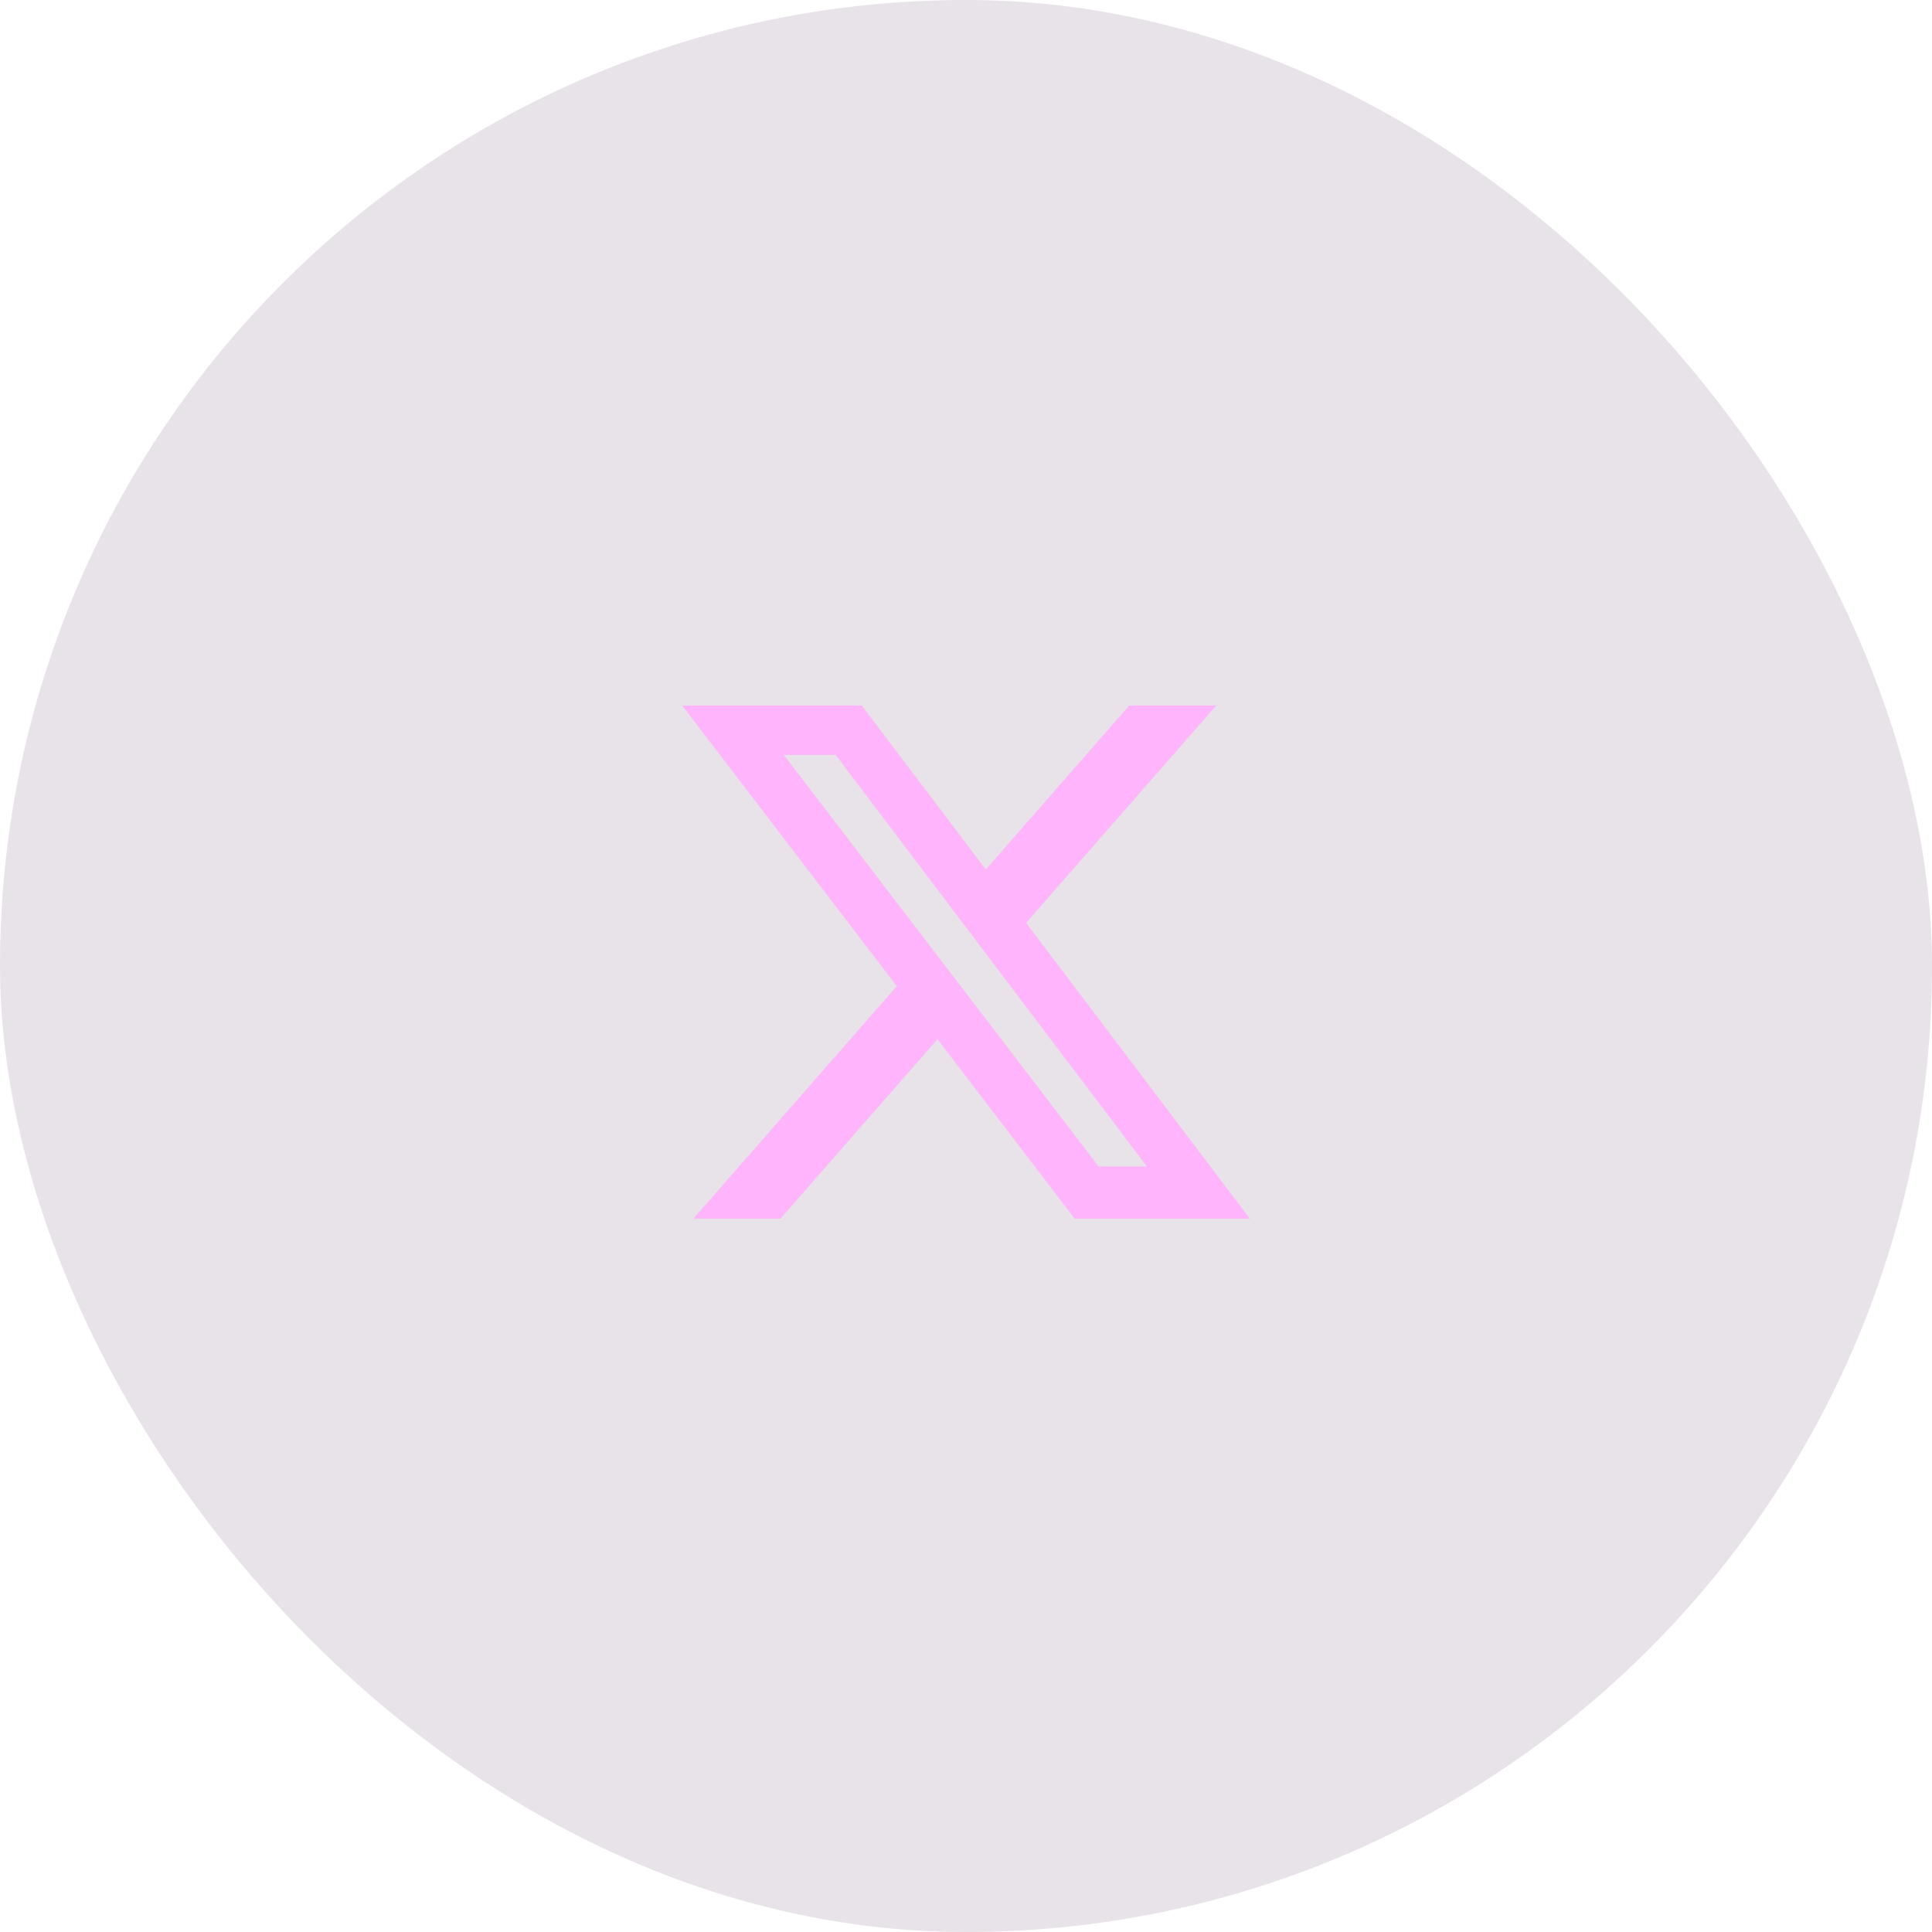
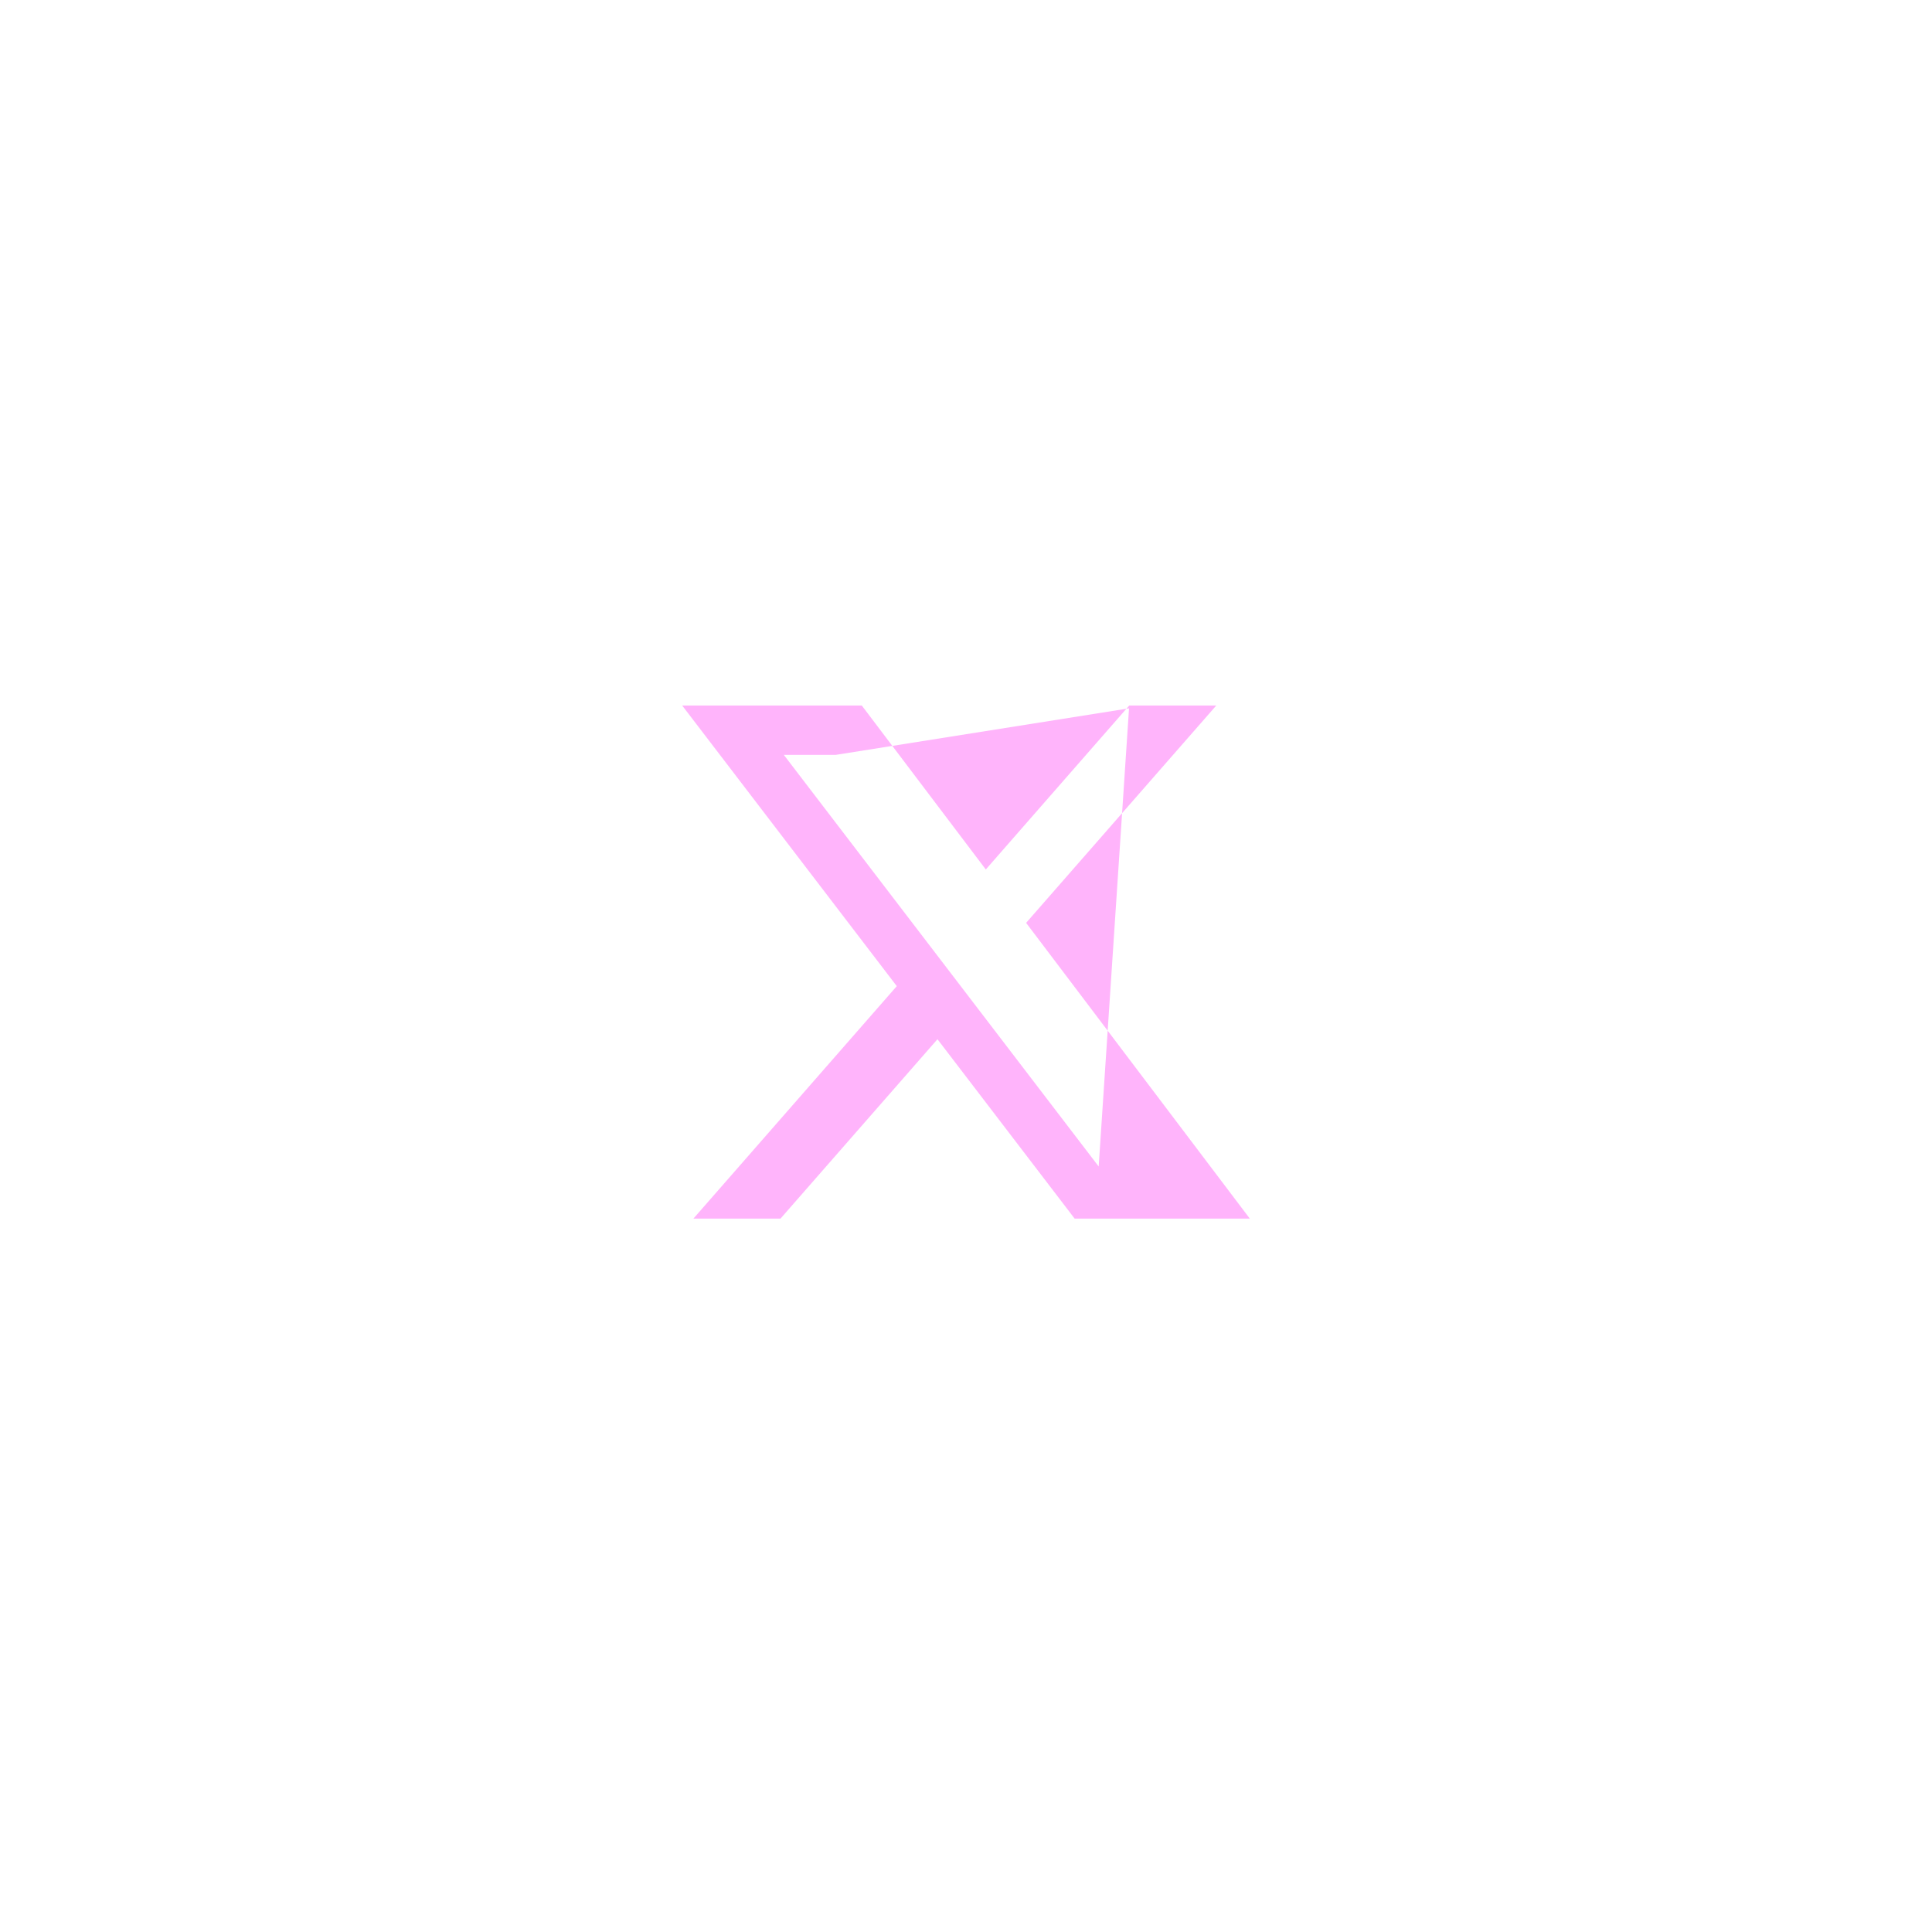
<svg xmlns="http://www.w3.org/2000/svg" width="52" height="52" viewBox="0 0 52 52" fill="none">
-   <rect width="52" height="52" rx="26" fill="#8C768E" fill-opacity="0.2" />
-   <path d="M30.393 18.989H32.736L27.618 24.839L33.639 32.799H28.924L25.232 27.971L21.007 32.799H18.663L24.137 26.542L18.361 18.989H23.195L26.533 23.402L30.393 18.989ZM29.571 31.396H30.869L22.49 20.318H21.097L29.571 31.396Z" fill="#FFB4FB" />
+   <path d="M30.393 18.989H32.736L27.618 24.839L33.639 32.799H28.924L25.232 27.971L21.007 32.799H18.663L24.137 26.542L18.361 18.989H23.195L26.533 23.402L30.393 18.989ZH30.869L22.49 20.318H21.097L29.571 31.396Z" fill="#FFB4FB" />
</svg>